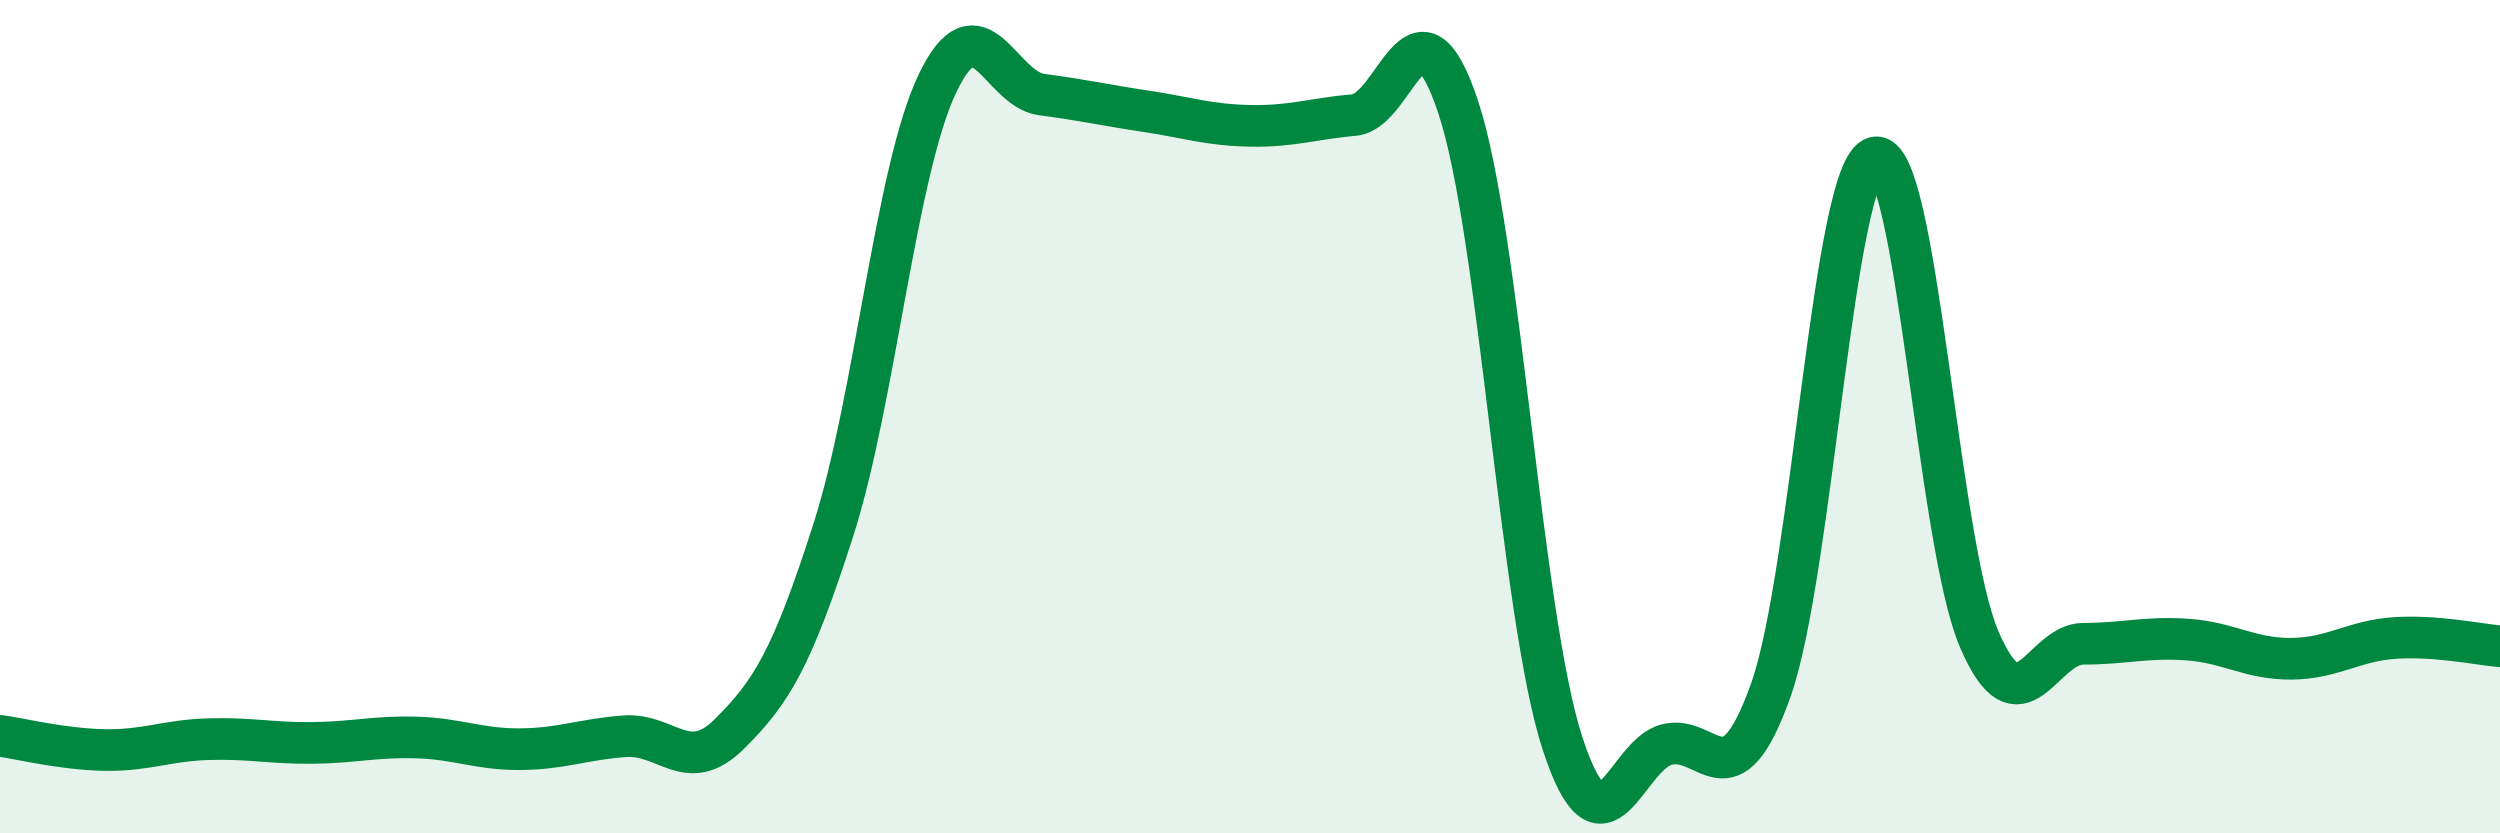
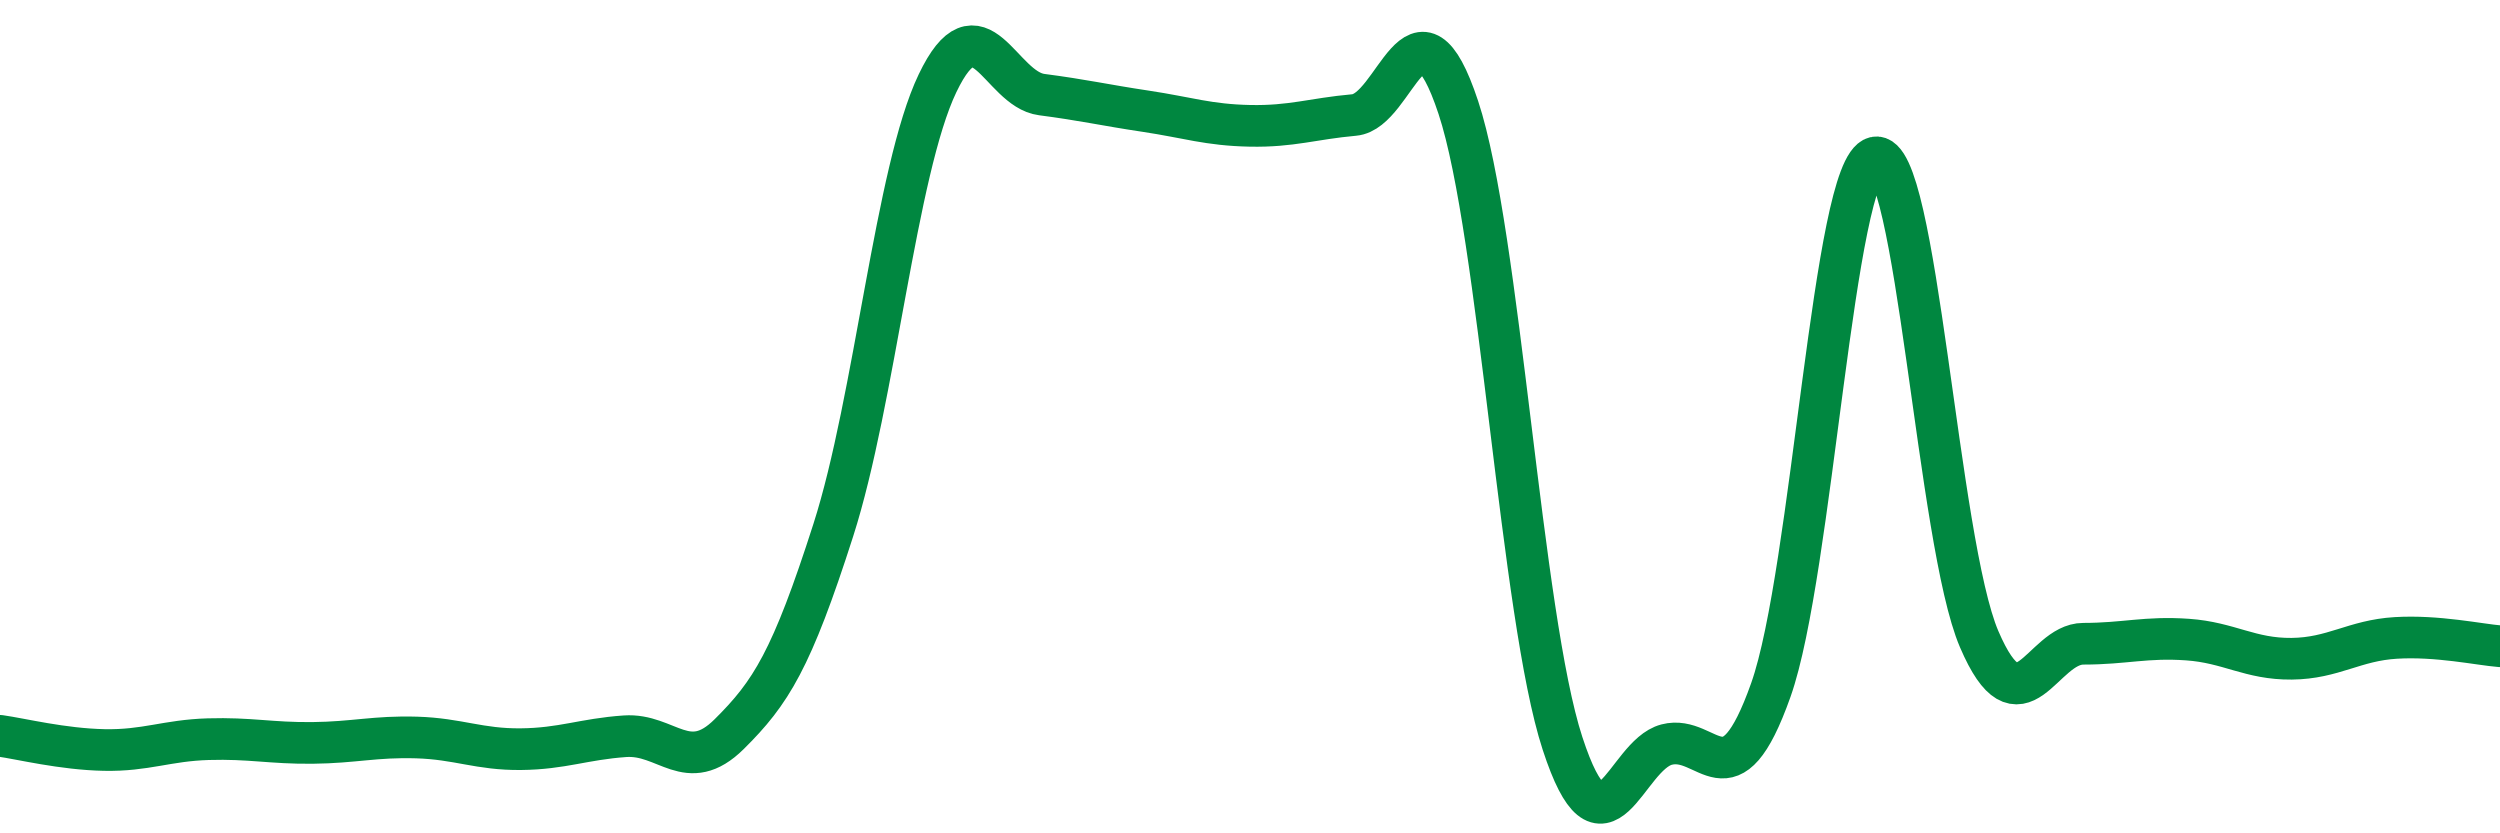
<svg xmlns="http://www.w3.org/2000/svg" width="60" height="20" viewBox="0 0 60 20">
-   <path d="M 0,17.66 C 0.5,17.73 1.5,17.98 2.5,18 C 3.5,18.02 4,17.77 5,17.74 C 6,17.71 6.5,17.84 7.5,17.83 C 8.5,17.82 9,17.67 10,17.7 C 11,17.73 11.5,17.99 12.5,17.98 C 13.5,17.97 14,17.74 15,17.67 C 16,17.6 16.5,18.61 17.5,17.62 C 18.5,16.63 19,15.84 20,12.72 C 21,9.6 21.5,4.09 22.5,2 C 23.5,-0.09 24,2.14 25,2.27 C 26,2.4 26.5,2.52 27.5,2.67 C 28.5,2.82 29,3 30,3.02 C 31,3.04 31.5,2.85 32.5,2.76 C 33.5,2.67 34,-0.44 35,2.58 C 36,5.6 36.5,14.78 37.5,17.84 C 38.5,20.9 39,18.13 40,17.87 C 41,17.61 41.5,19.38 42.5,16.56 C 43.5,13.74 44,4.02 45,3.78 C 46,3.54 46.5,13.01 47.5,15.34 C 48.5,17.67 49,15.45 50,15.45 C 51,15.45 51.5,15.28 52.5,15.35 C 53.5,15.42 54,15.82 55,15.81 C 56,15.8 56.5,15.37 57.5,15.31 C 58.5,15.25 59.5,15.47 60,15.51L60 20L0 20Z" fill="#008740" opacity="0.1" stroke-linecap="round" stroke-linejoin="round" />
  <path d="M 0,17.66 C 0.5,17.73 1.5,17.98 2.5,18 C 3.5,18.02 4,17.77 5,17.74 C 6,17.71 6.5,17.84 7.5,17.83 C 8.5,17.82 9,17.67 10,17.7 C 11,17.73 11.5,17.99 12.5,17.98 C 13.5,17.97 14,17.74 15,17.67 C 16,17.6 16.5,18.61 17.5,17.62 C 18.5,16.63 19,15.84 20,12.72 C 21,9.6 21.5,4.09 22.5,2 C 23.5,-0.09 24,2.14 25,2.27 C 26,2.4 26.5,2.52 27.5,2.67 C 28.5,2.82 29,3 30,3.02 C 31,3.04 31.5,2.85 32.5,2.76 C 33.5,2.67 34,-0.44 35,2.58 C 36,5.6 36.5,14.78 37.5,17.84 C 38.5,20.9 39,18.13 40,17.87 C 41,17.61 41.5,19.38 42.5,16.56 C 43.5,13.74 44,4.02 45,3.78 C 46,3.54 46.5,13.01 47.5,15.34 C 48.5,17.67 49,15.45 50,15.45 C 51,15.45 51.5,15.28 52.5,15.35 C 53.5,15.42 54,15.82 55,15.81 C 56,15.8 56.5,15.37 57.5,15.31 C 58.5,15.25 59.5,15.47 60,15.51" stroke="#008740" stroke-width="1" fill="none" stroke-linecap="round" stroke-linejoin="round" />
</svg>